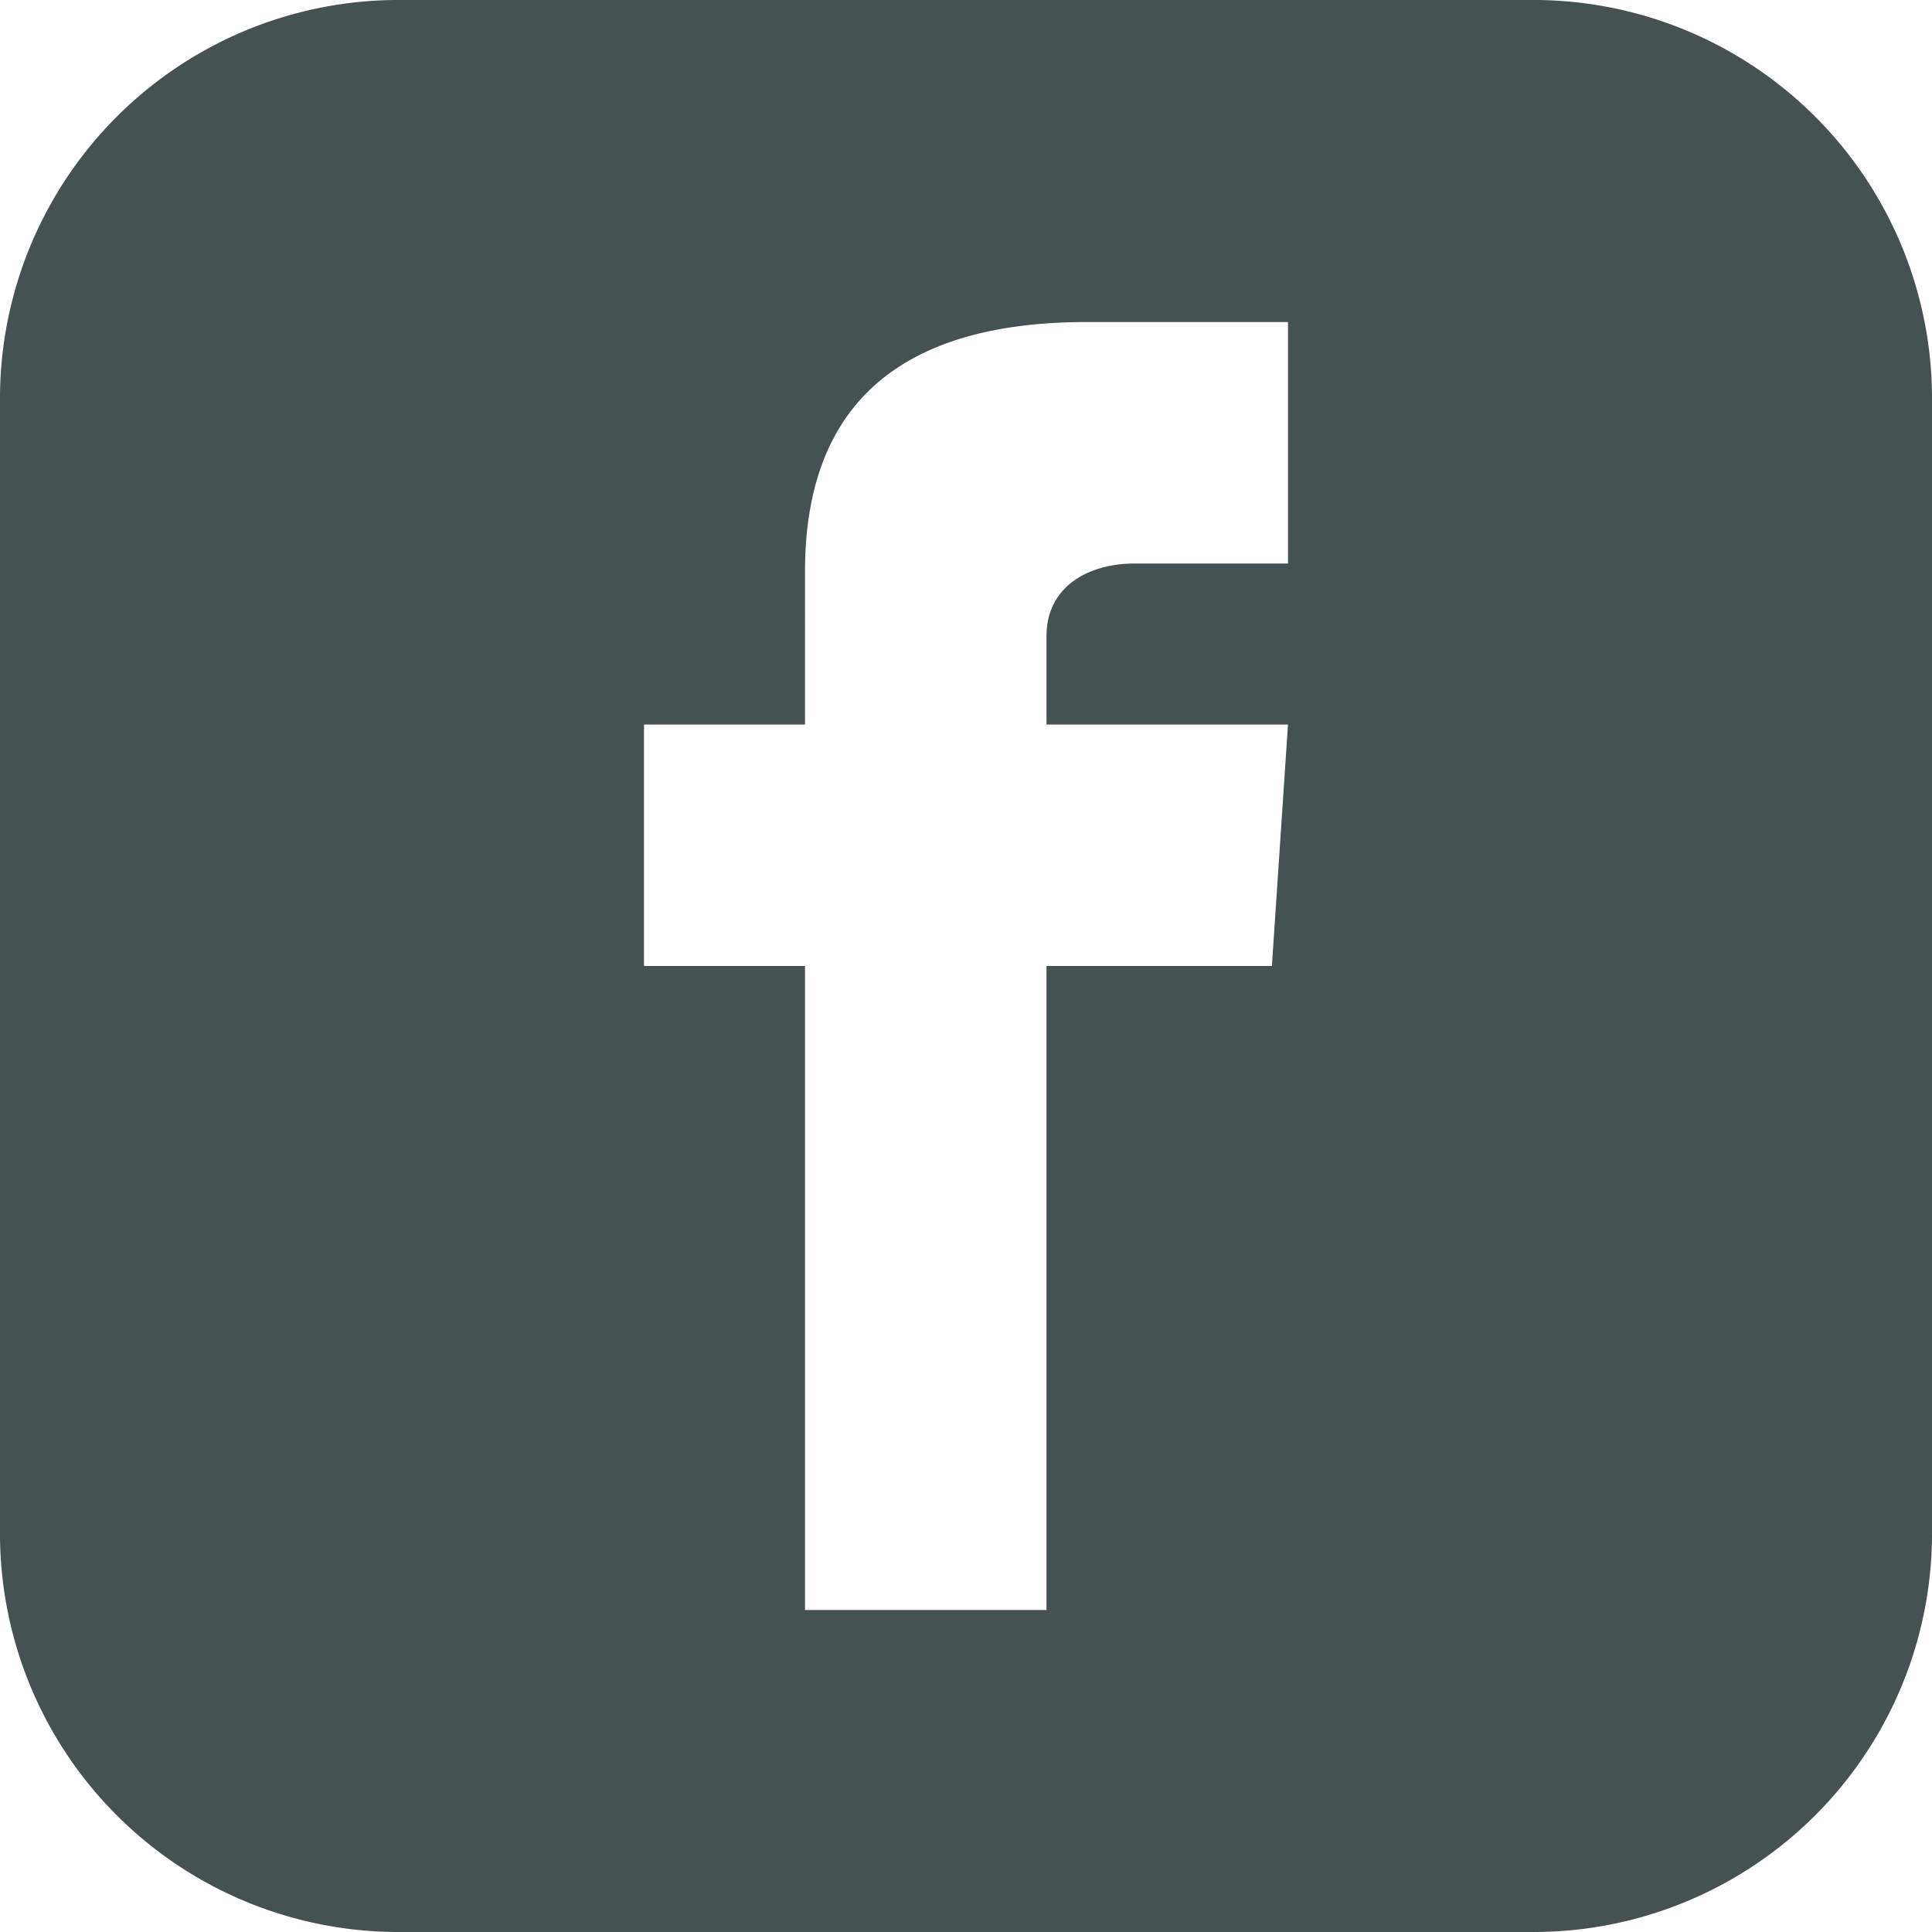
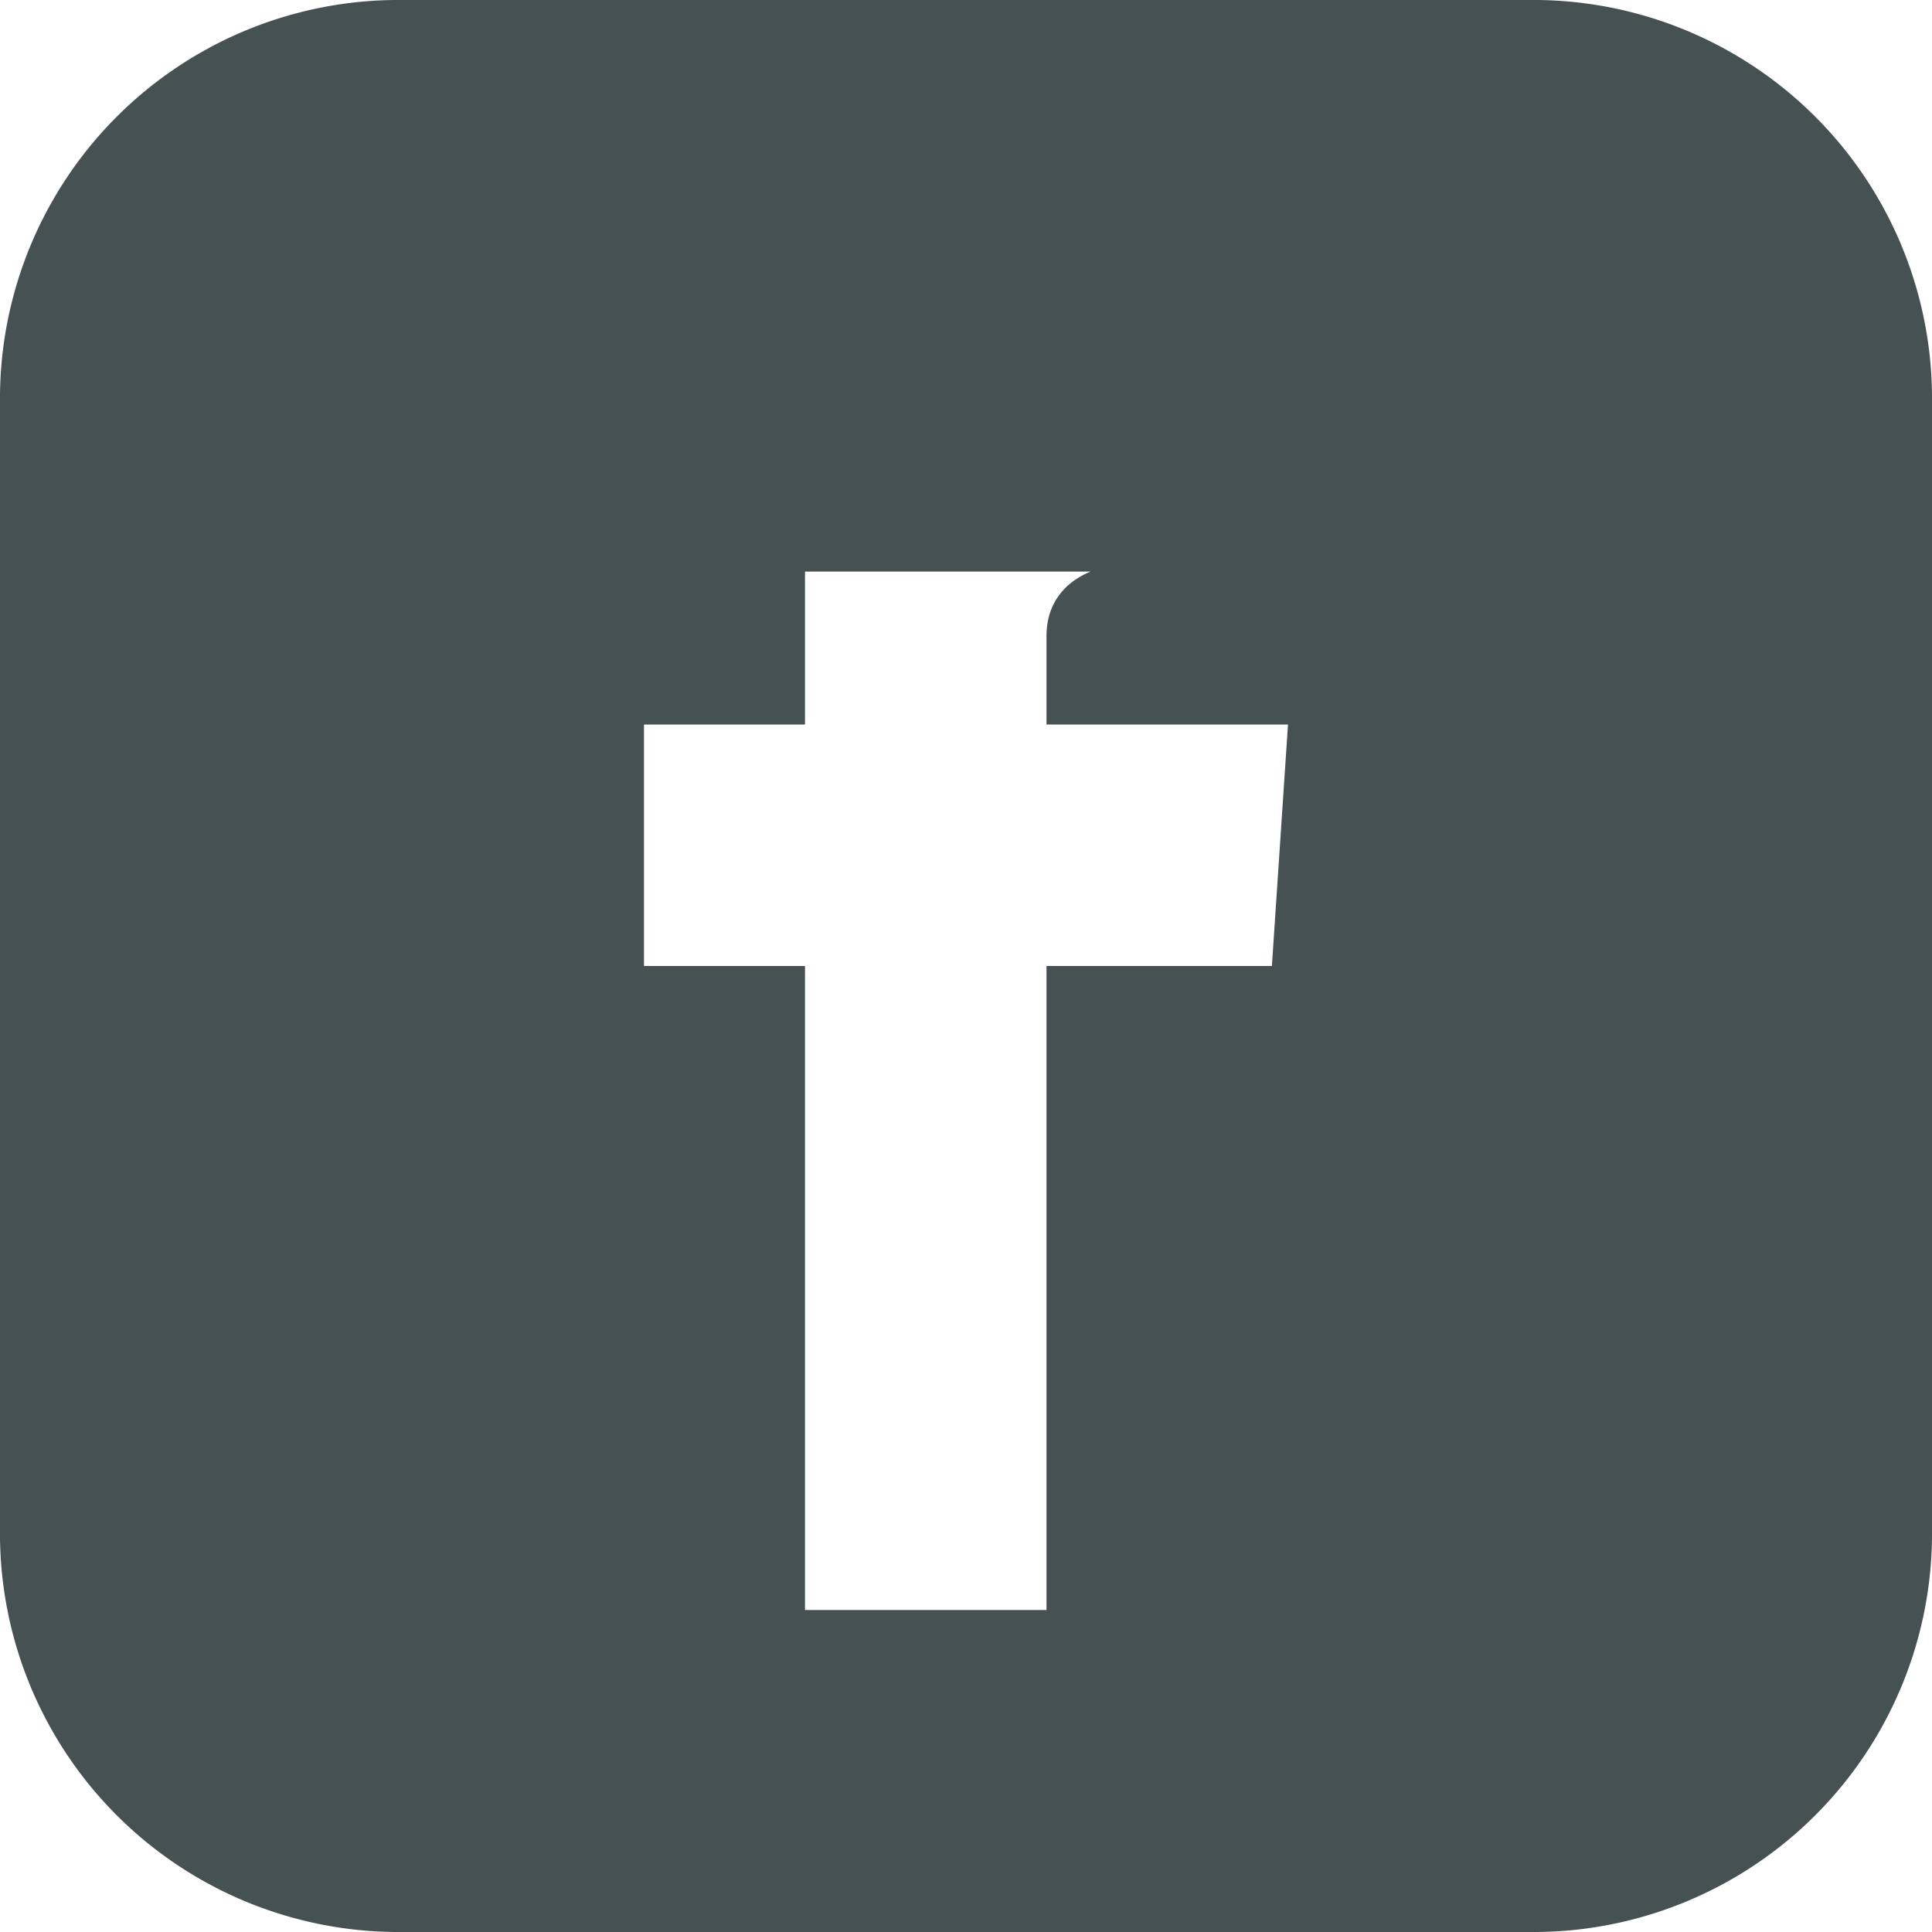
<svg xmlns="http://www.w3.org/2000/svg" viewBox="818.403 7218.574 45 45">
  <defs>
    <style>
      .cls-1 {
        fill: #465151;
      }
    </style>
  </defs>
-   <path id="facebook-3_1_" class="cls-1" d="M35.625,0H9.375A9.284,9.284,0,0,0,0,9.375v26.25A9.284,9.284,0,0,0,9.375,45h26.25A9.284,9.284,0,0,0,45,35.625V9.375A9.284,9.284,0,0,0,35.625,0ZM30,13.125H26.438c-1.125,0-2.063.563-2.063,1.688v2.062H30L29.625,22.5h-5.25v15H18.75v-15H15V16.875h3.75V13.313c0-3.75,2.063-5.812,6.563-5.812H30Z" transform="translate(818.403 7218.574)" />
+   <path id="facebook-3_1_" class="cls-1" d="M35.625,0H9.375A9.284,9.284,0,0,0,0,9.375v26.25A9.284,9.284,0,0,0,9.375,45h26.25A9.284,9.284,0,0,0,45,35.625V9.375A9.284,9.284,0,0,0,35.625,0ZM30,13.125H26.438c-1.125,0-2.063.563-2.063,1.688v2.062H30L29.625,22.5h-5.25v15H18.75v-15H15V16.875h3.75V13.313H30Z" transform="translate(818.403 7218.574)" />
</svg>